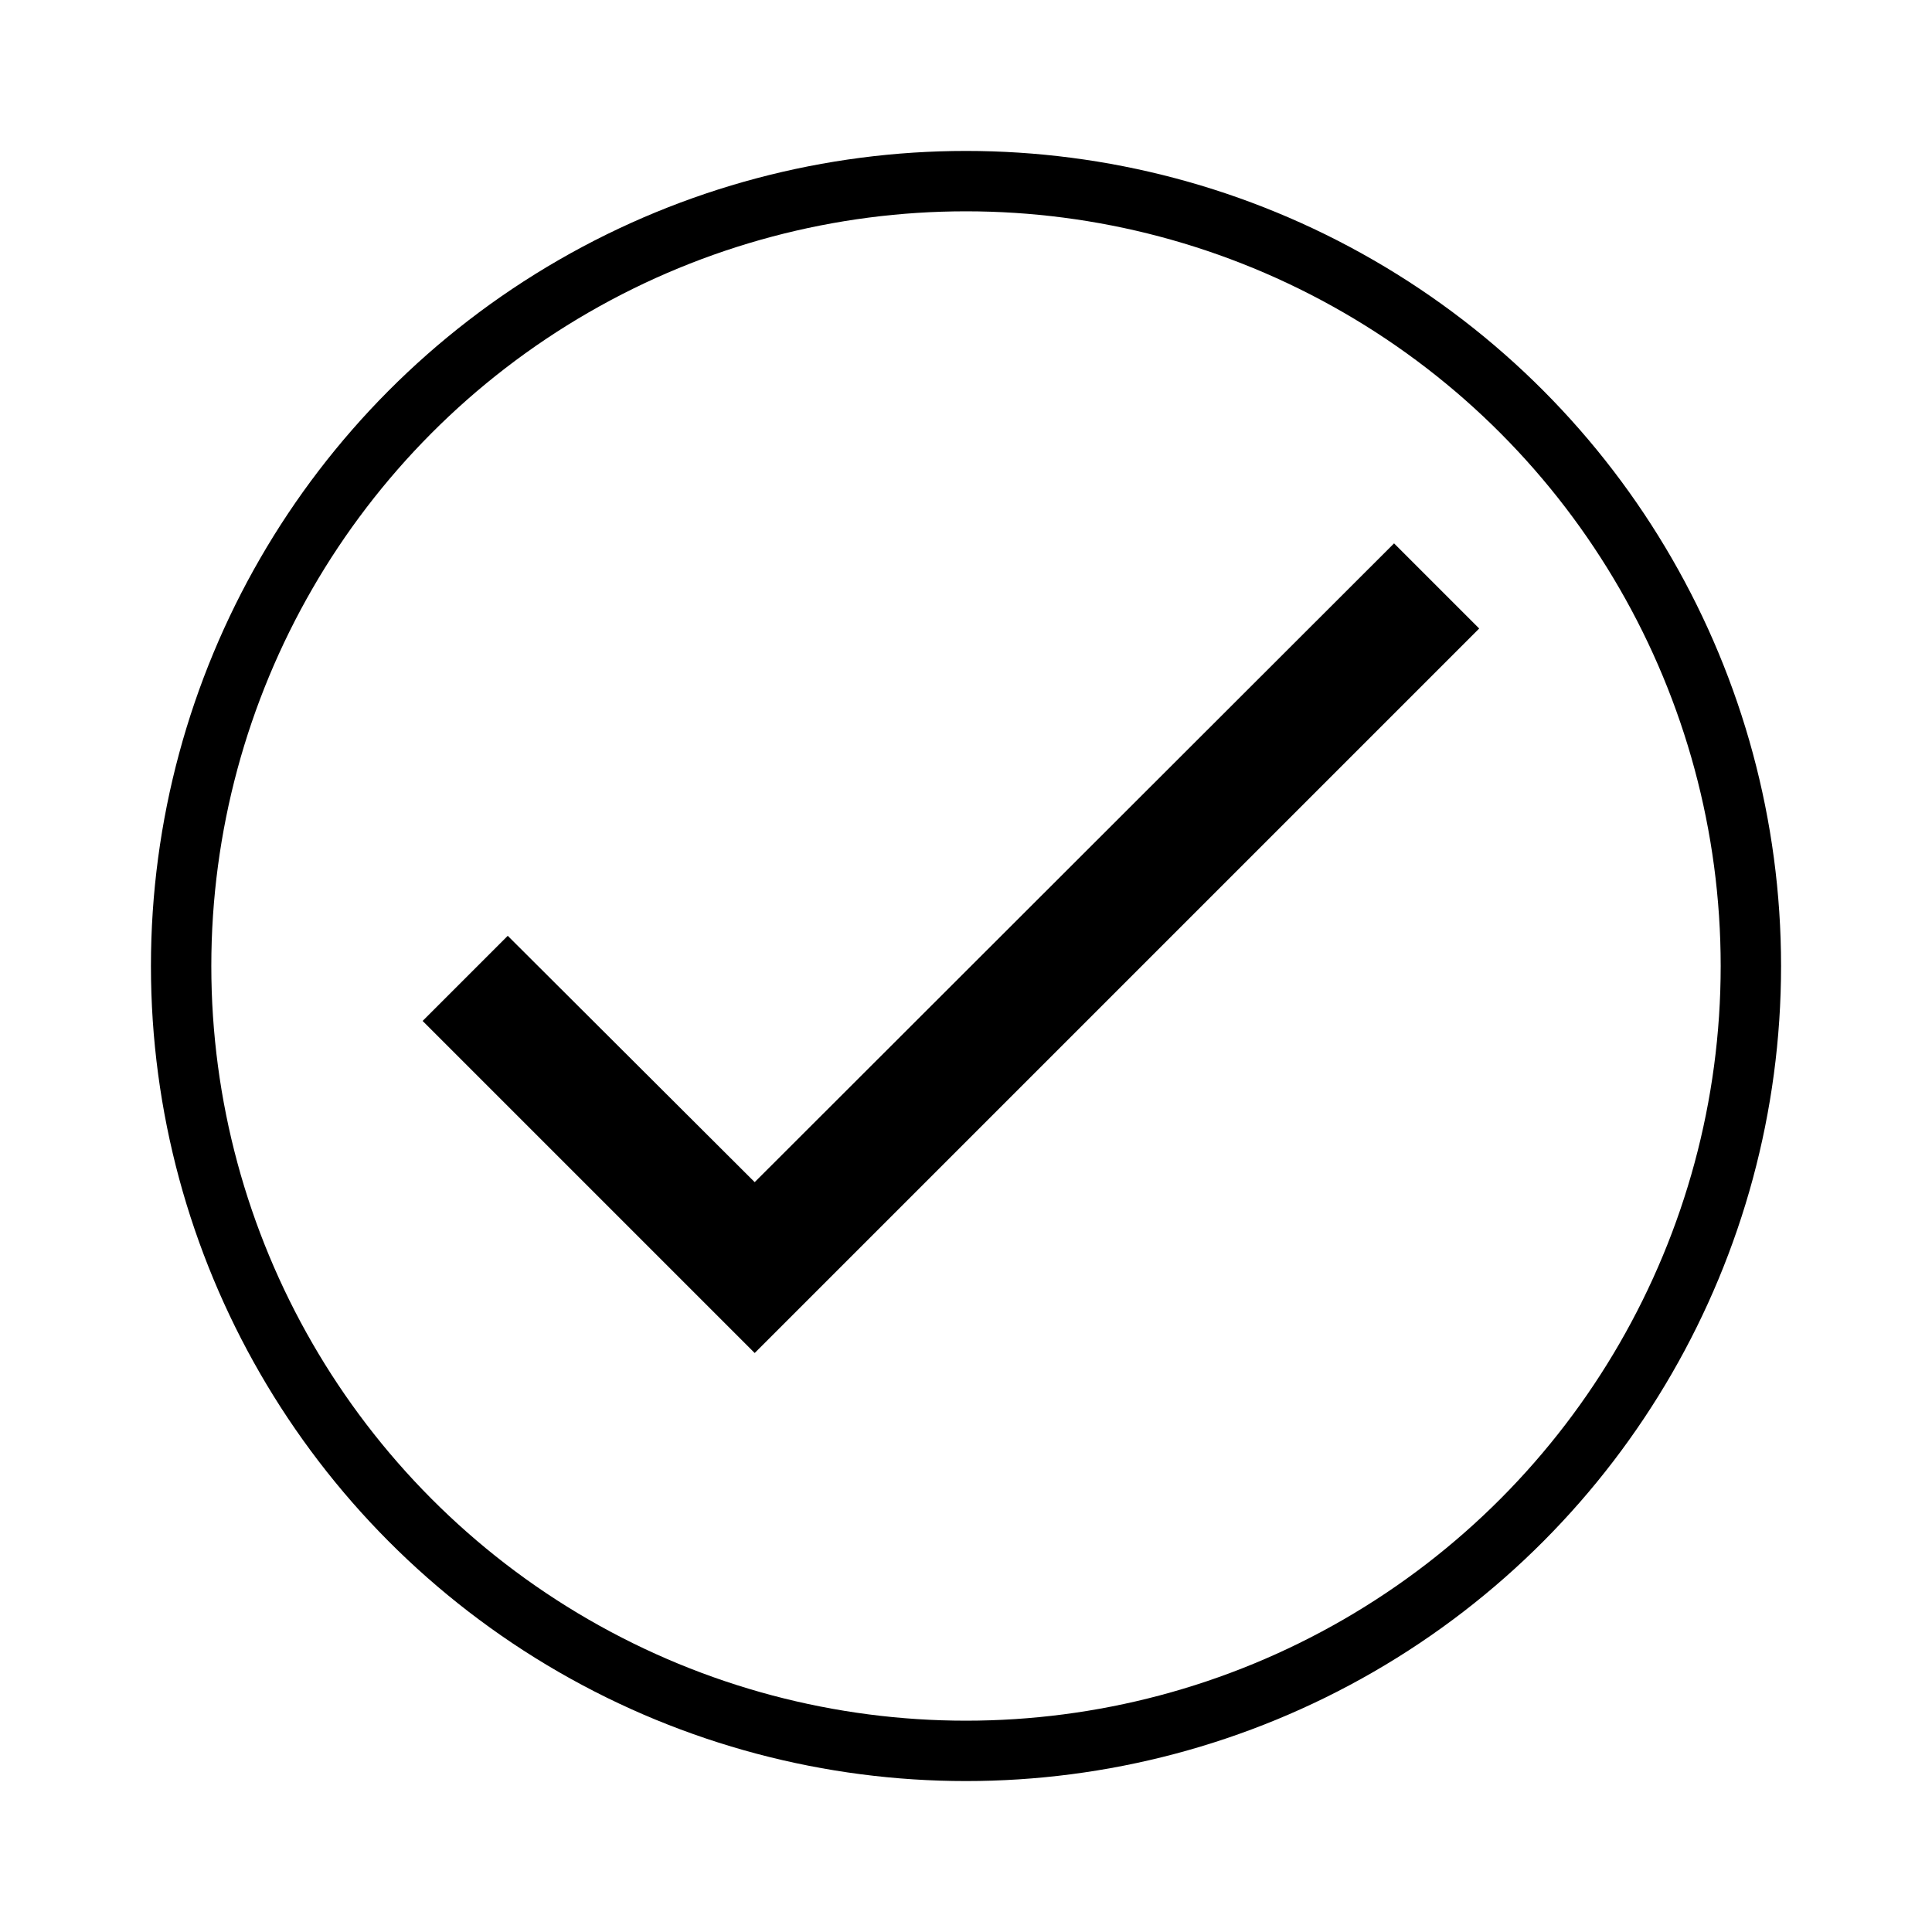
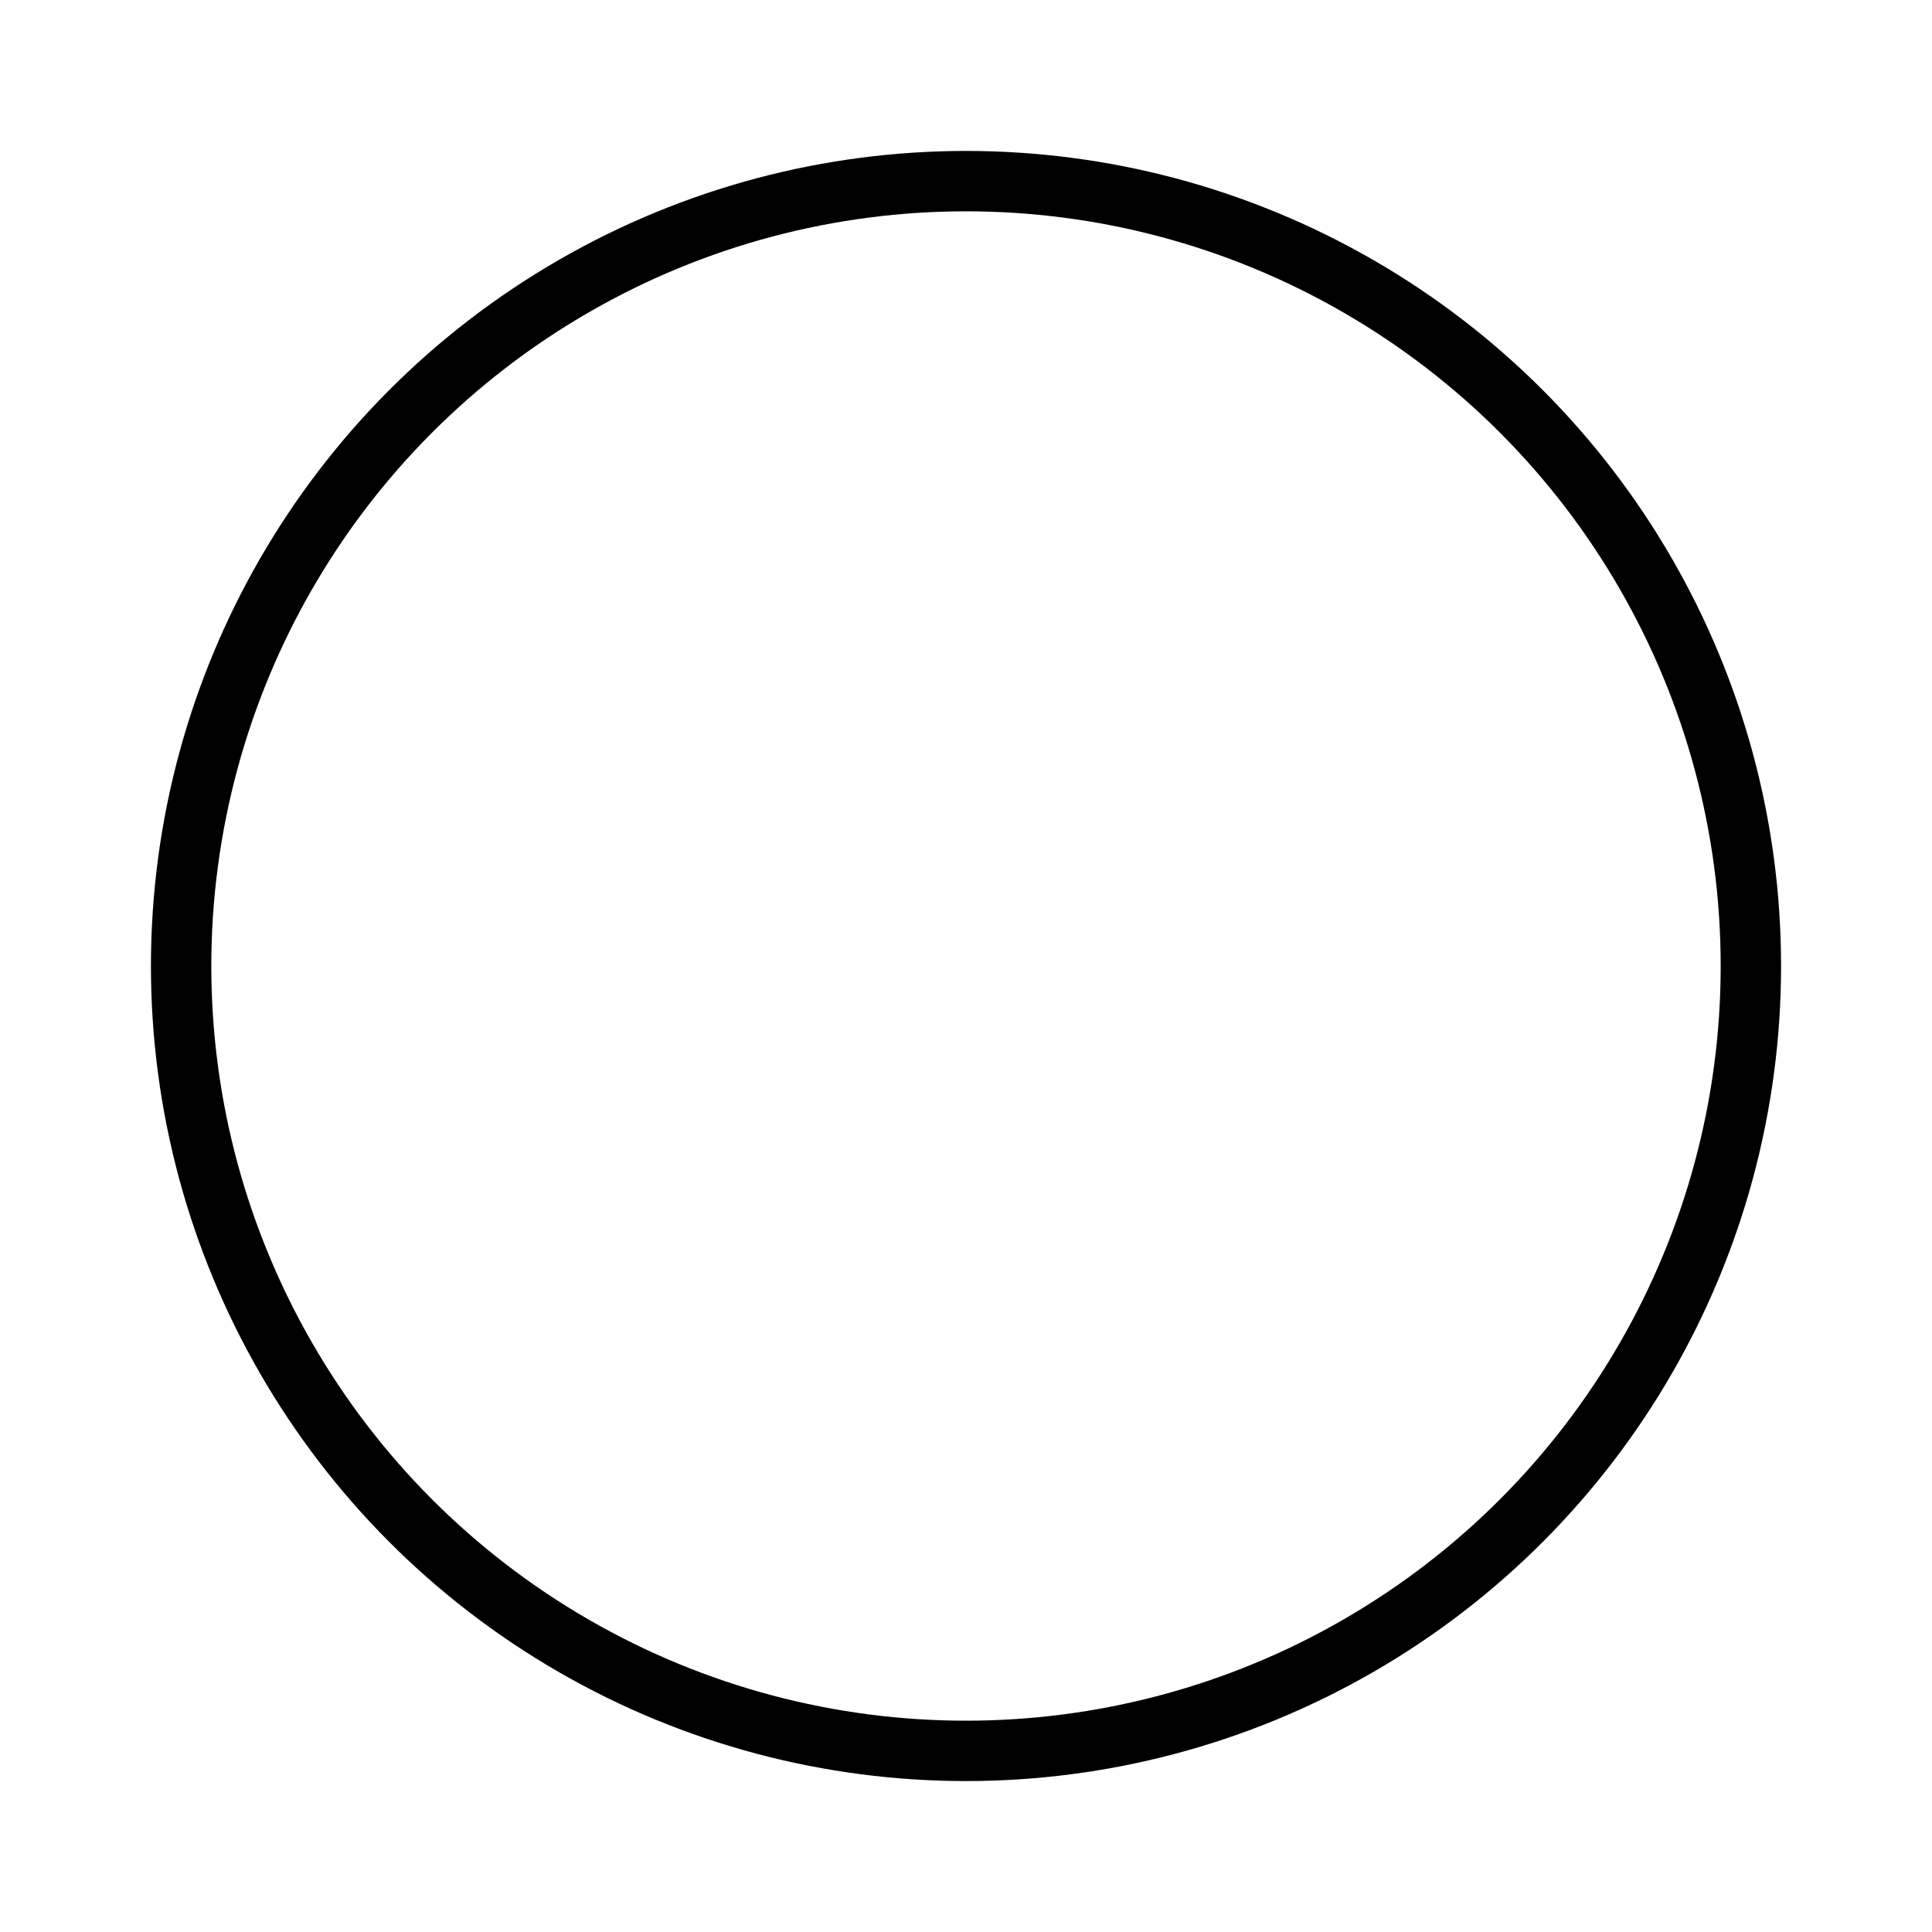
<svg xmlns="http://www.w3.org/2000/svg" width="32" height="32" viewBox="0 0 32 32" fill="none">
  <g id="Icons">
    <circle id="Ellipse 5" cx="16" cy="16" r="13" stroke="black" />
-     <path id="Vector" d="M24.5 10.41L12.5 22.41L7 16.91L8.41 15.5L12.5 19.58L23.09 9L24.5 10.41Z" fill="black" />
  </g>
</svg>